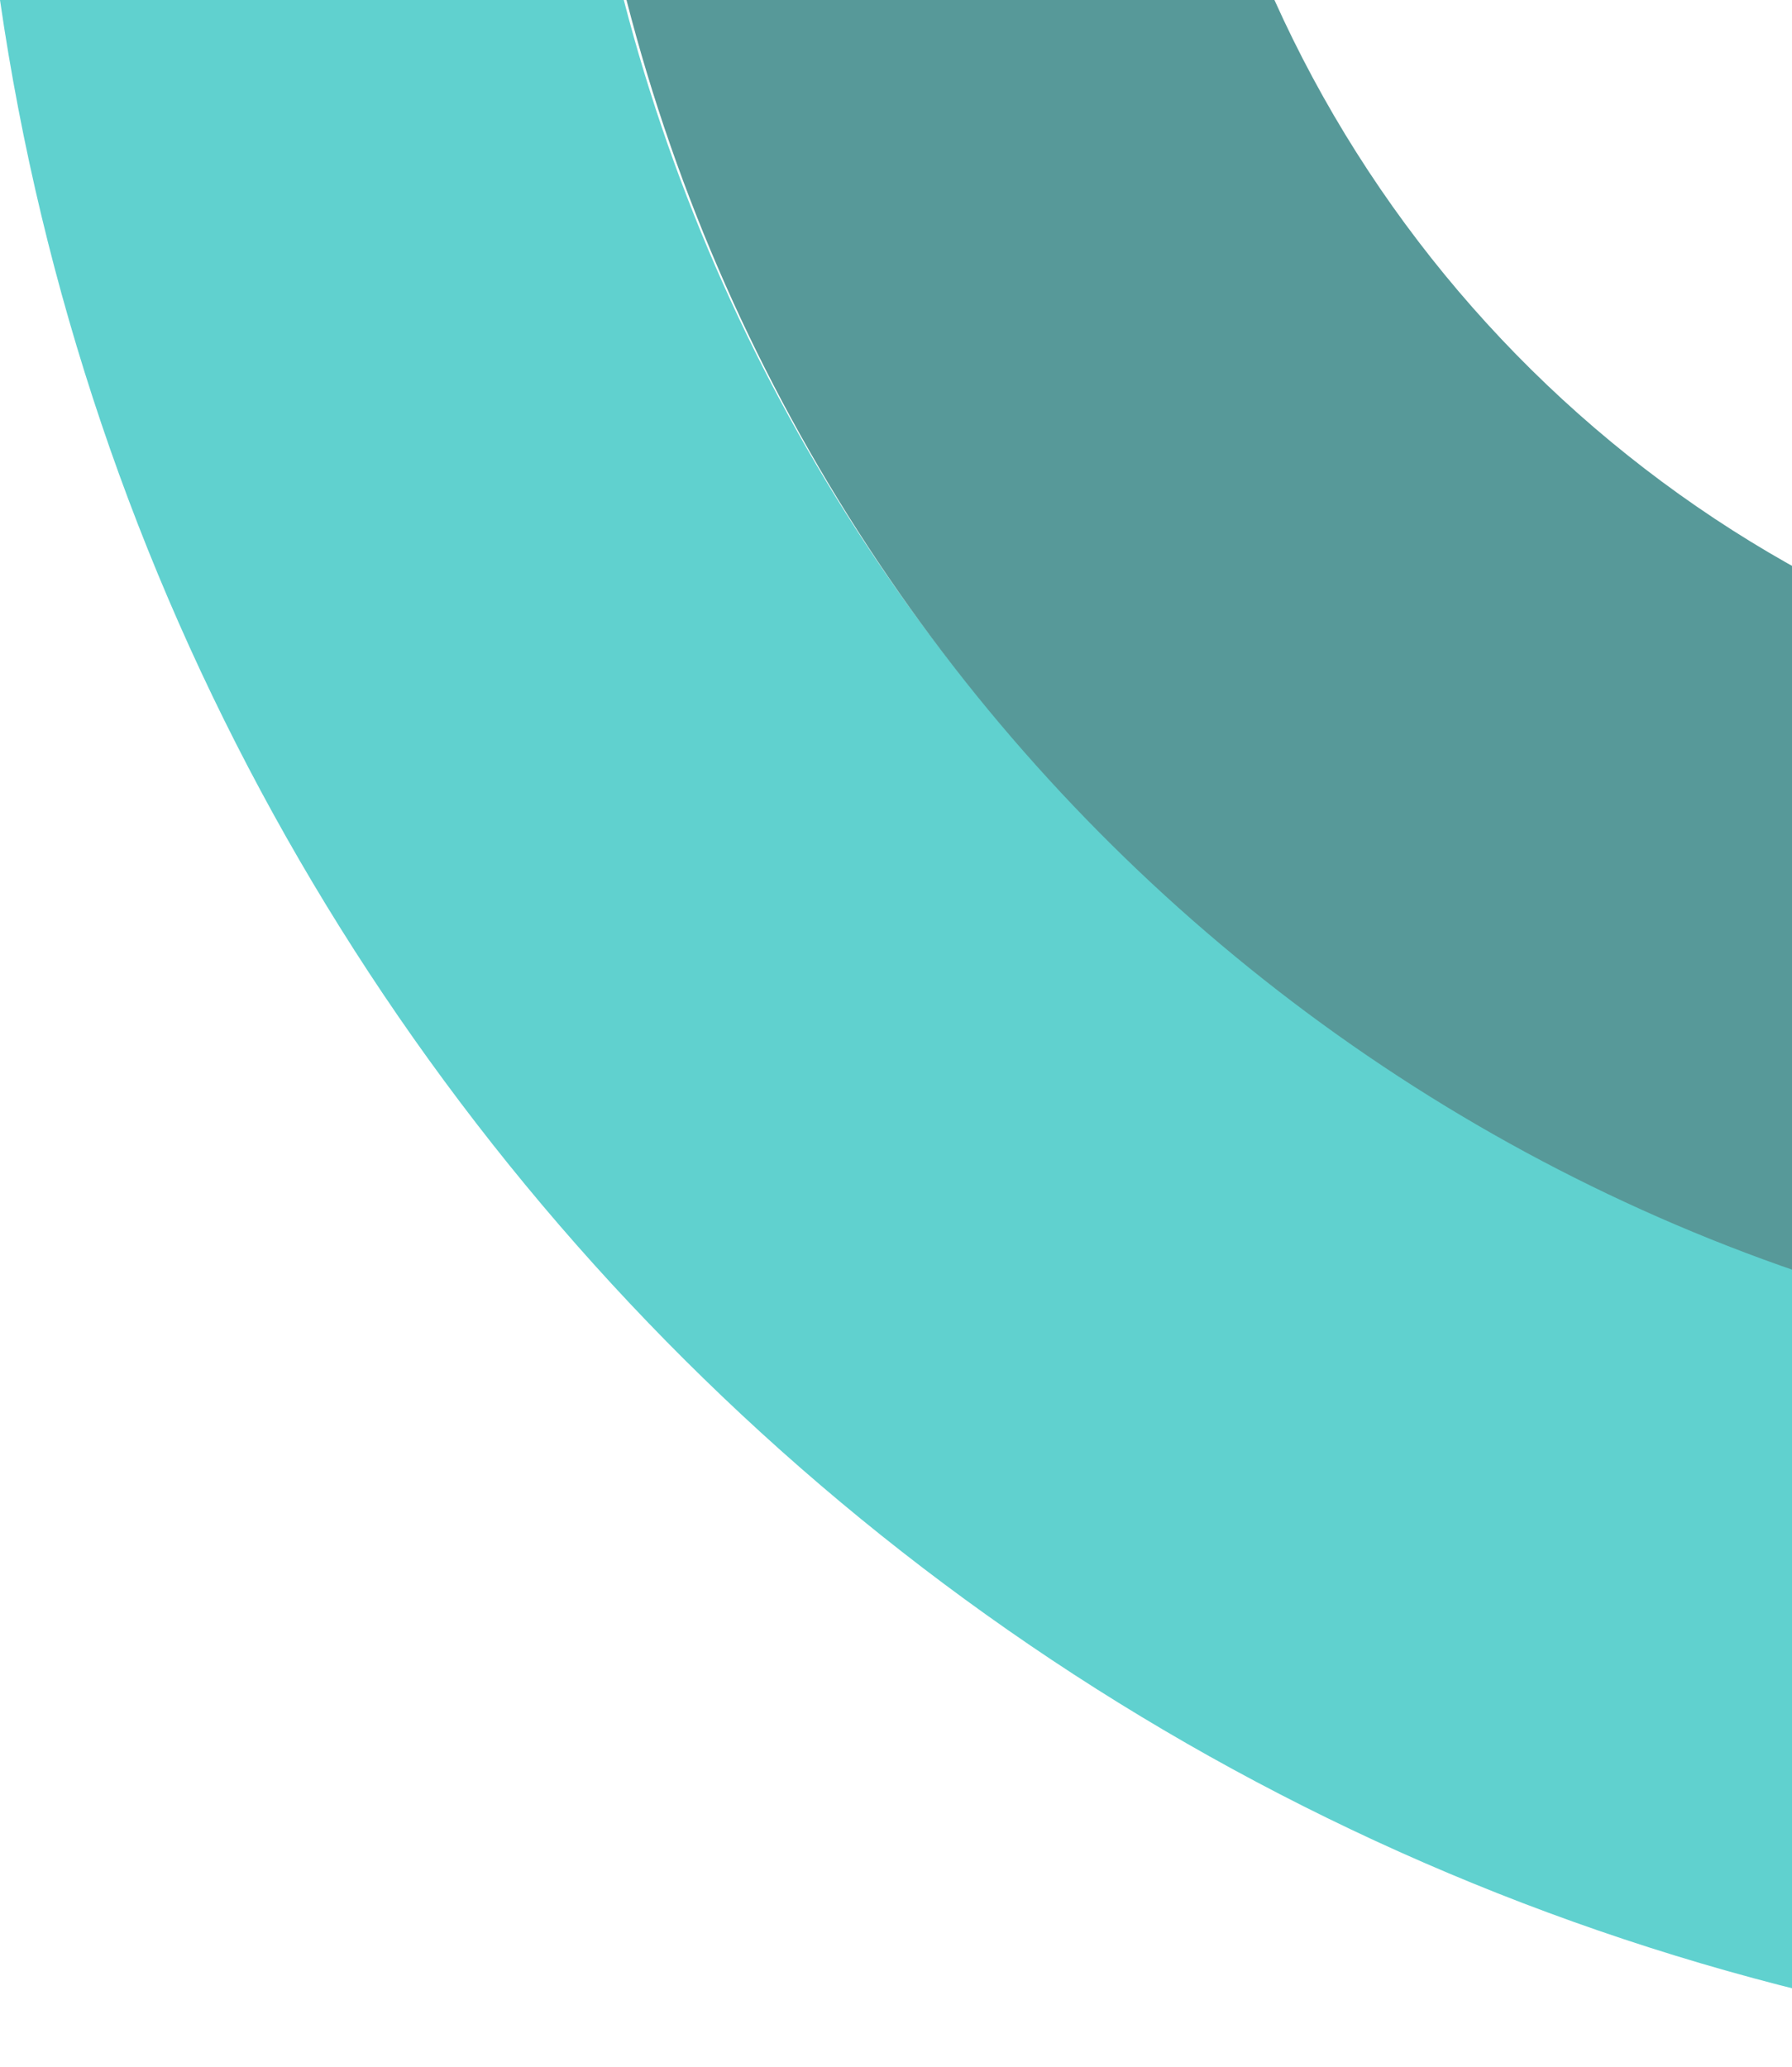
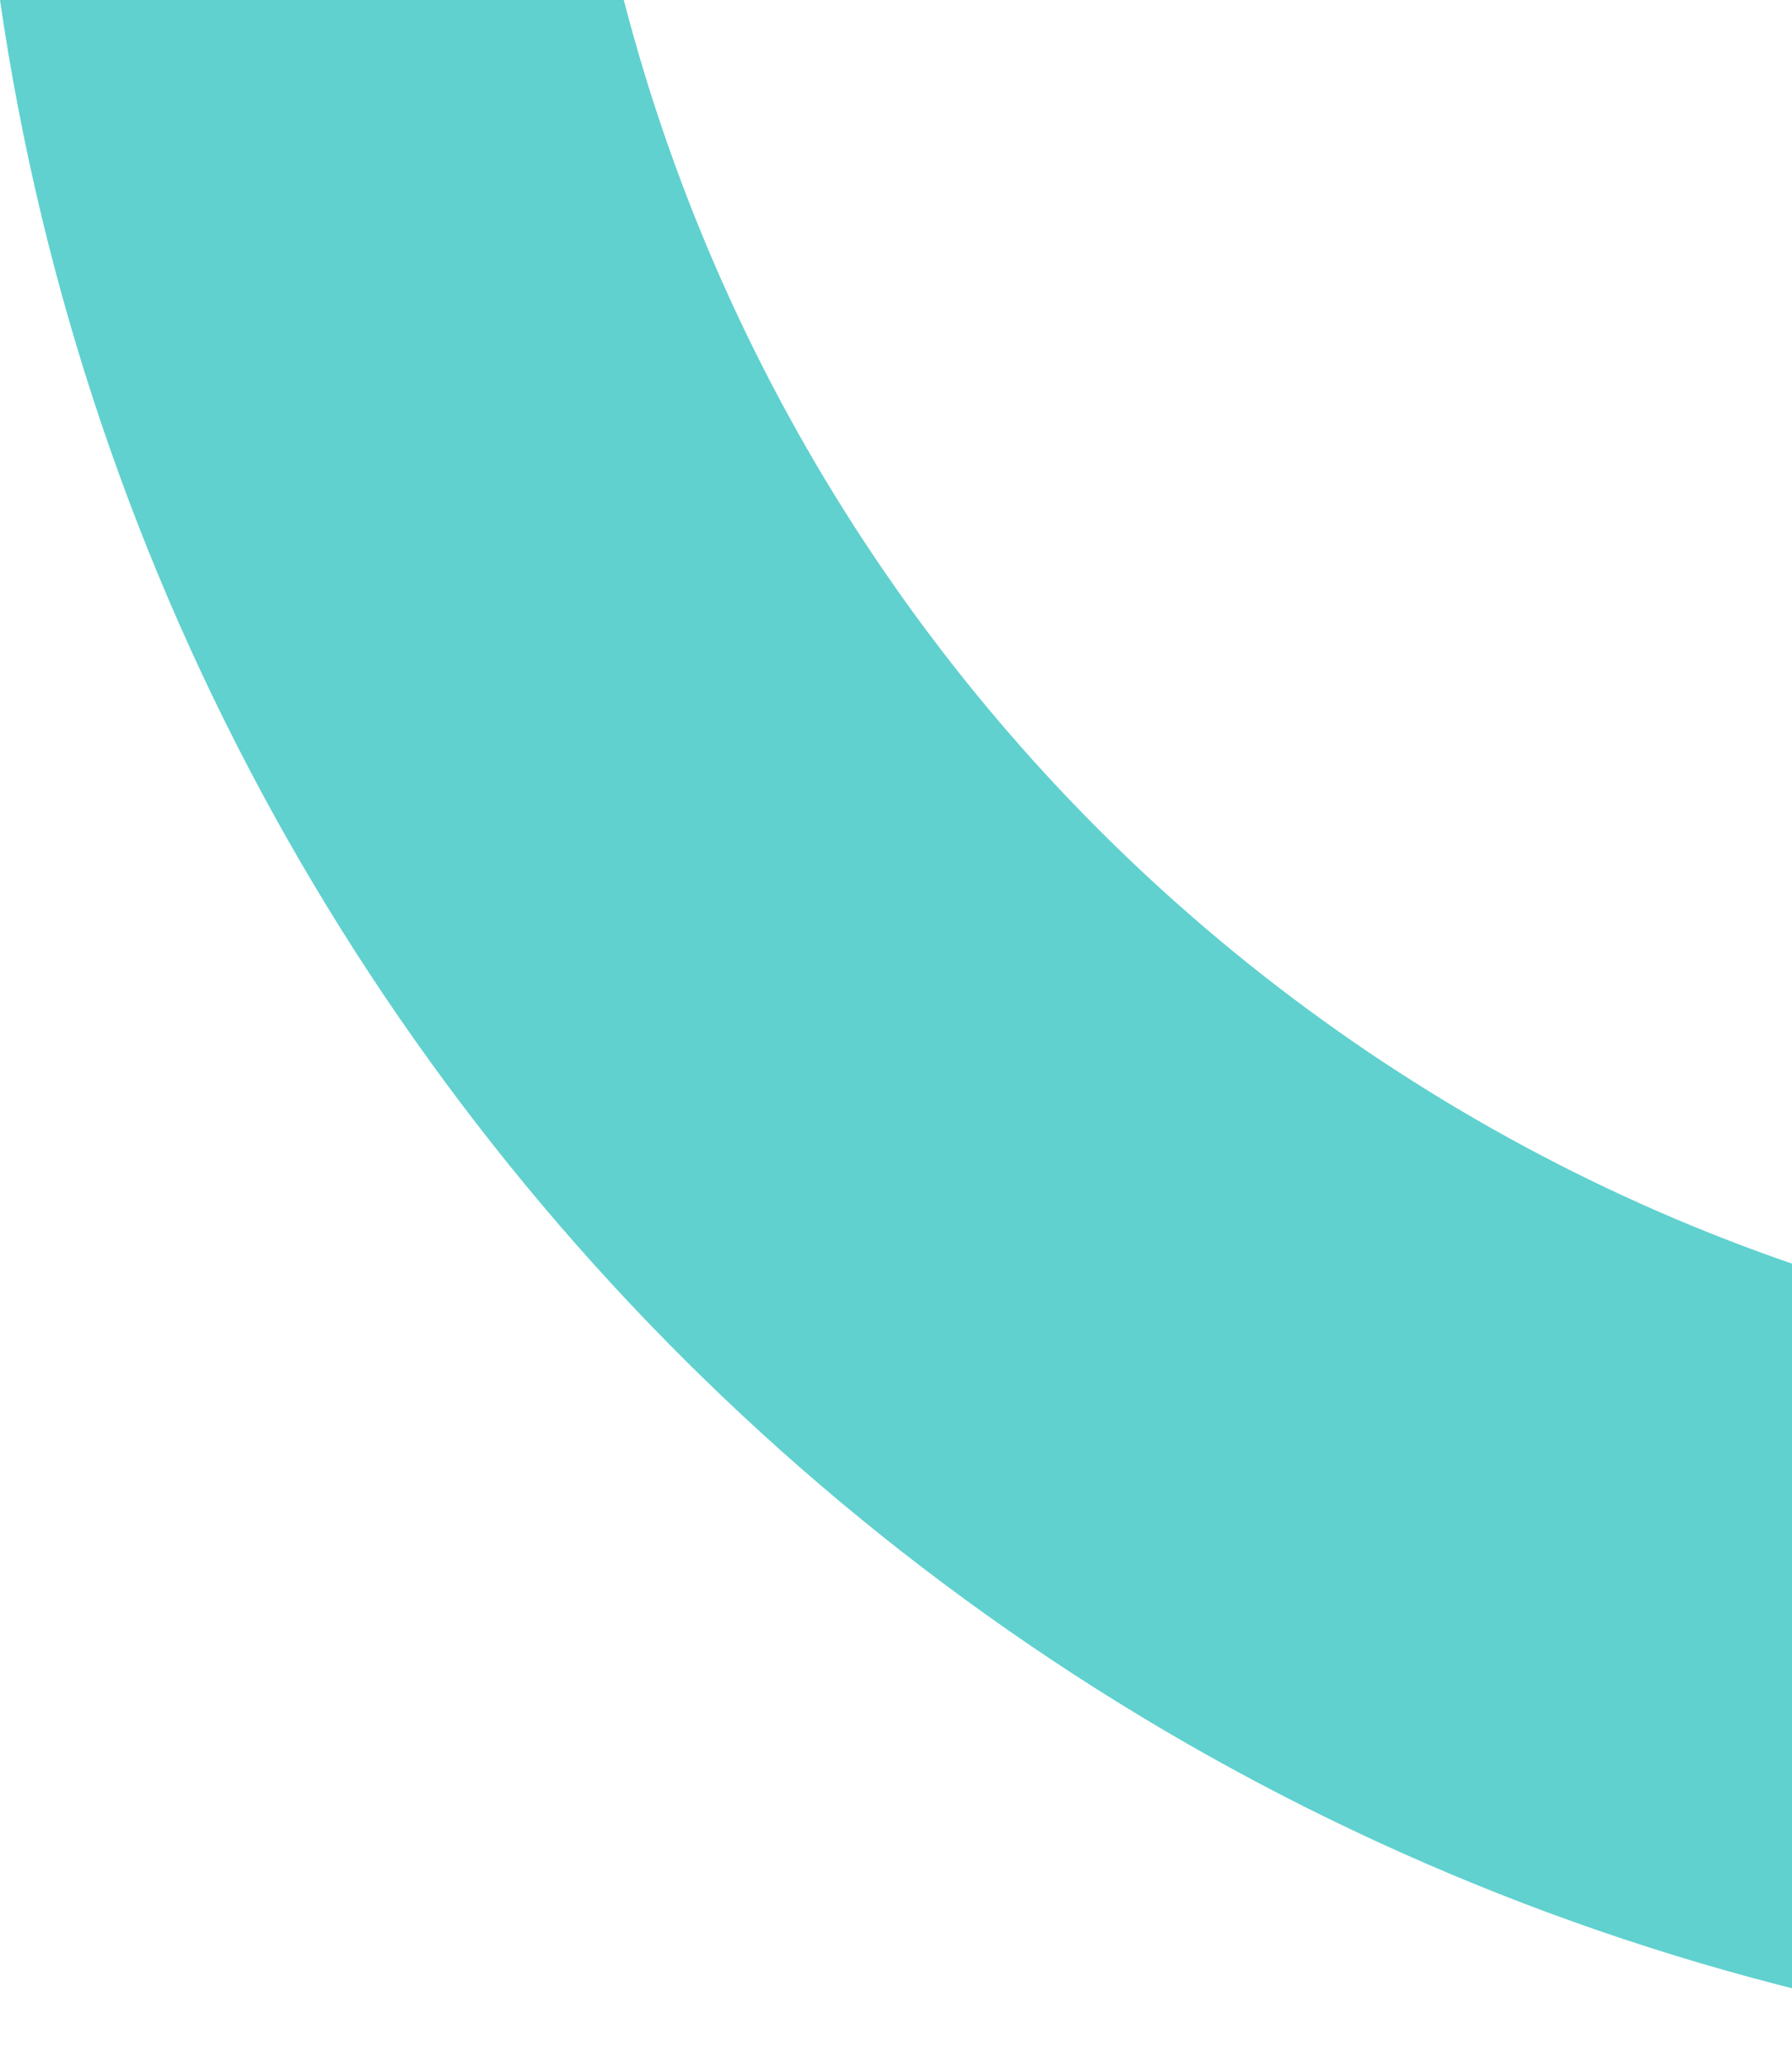
<svg xmlns="http://www.w3.org/2000/svg" width="150" height="173" viewBox="0 0 150 173" fill="none">
  <g opacity="0.7">
    <path d="M0 0C14.154 97.563 98.042 172.501 199.411 172.501C300.781 172.501 384.669 97.563 398.823 0H346.785C329.808 65.571 270.302 113.992 199.5 113.992C128.698 113.992 69.192 65.571 52.215 0H0Z" fill="#1CBDBB" />
-     <path d="M346.384 0H291.807C275.851 35.488 240.406 60.172 199.242 60.172C158.079 60.172 122.634 35.488 106.678 0H52.441C69.382 65.887 128.762 114.541 199.413 114.541C270.064 114.541 329.443 65.887 346.384 0Z" fill="#106E6D" />
  </g>
</svg>